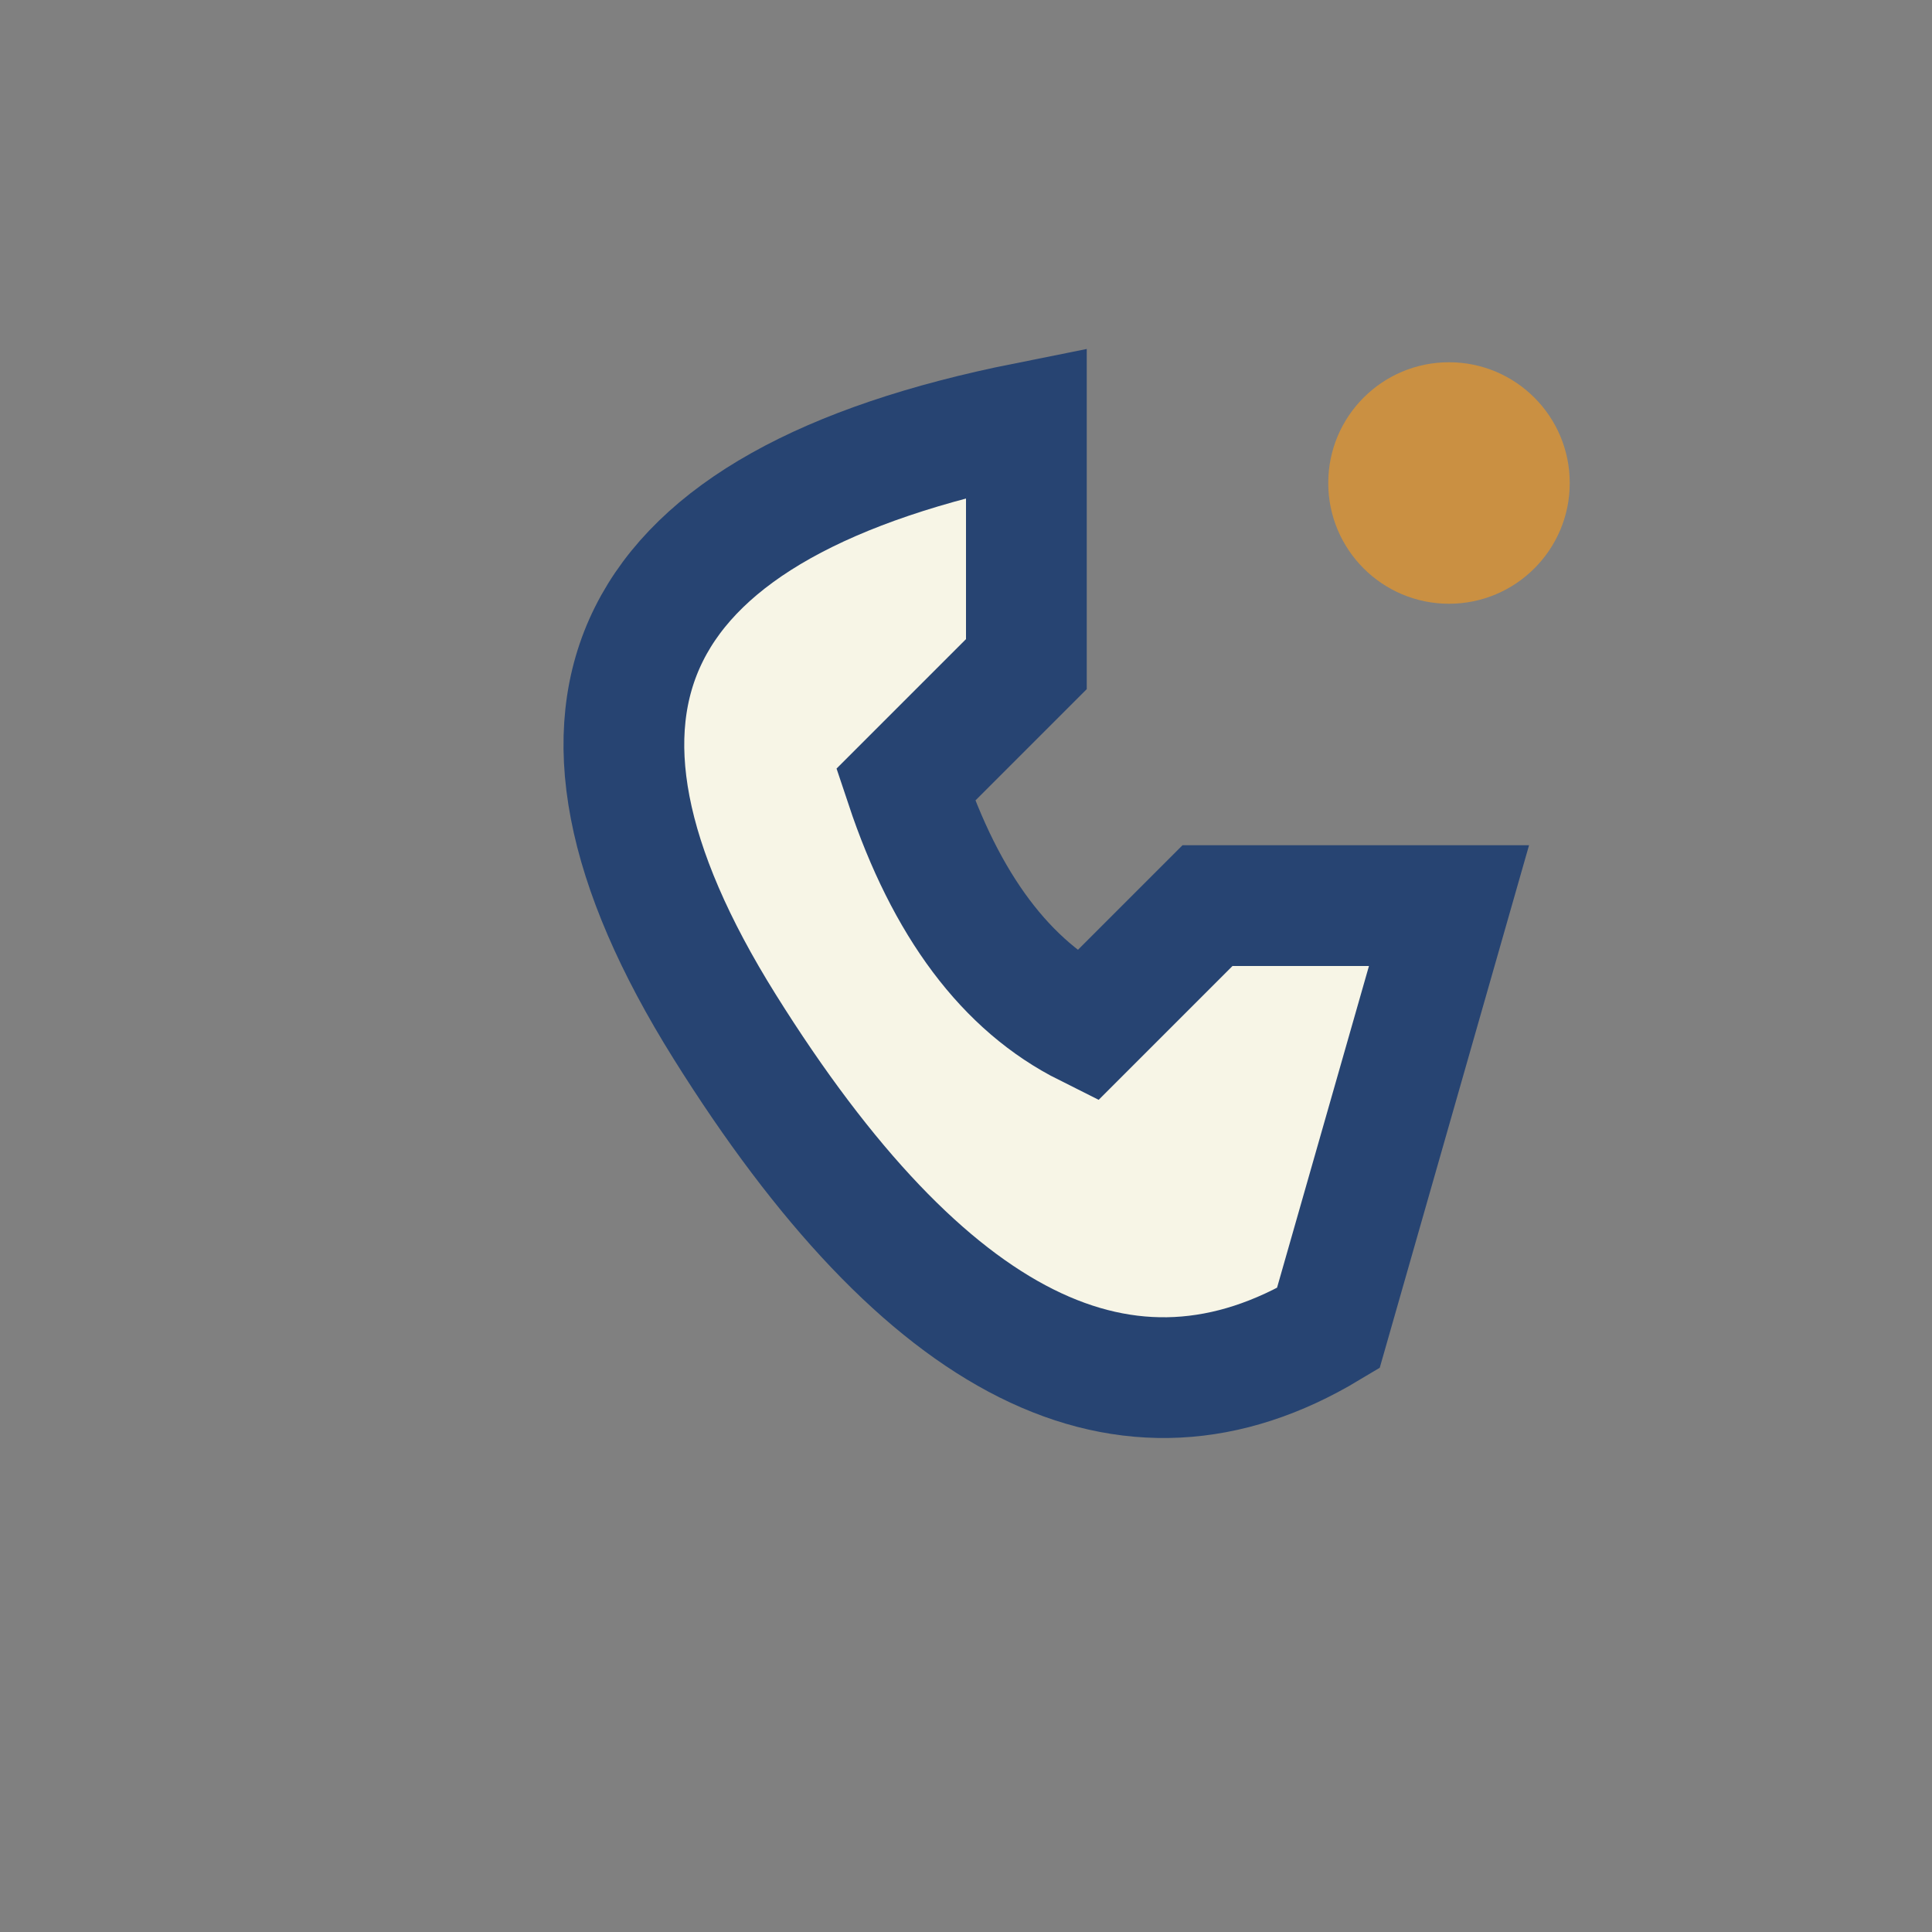
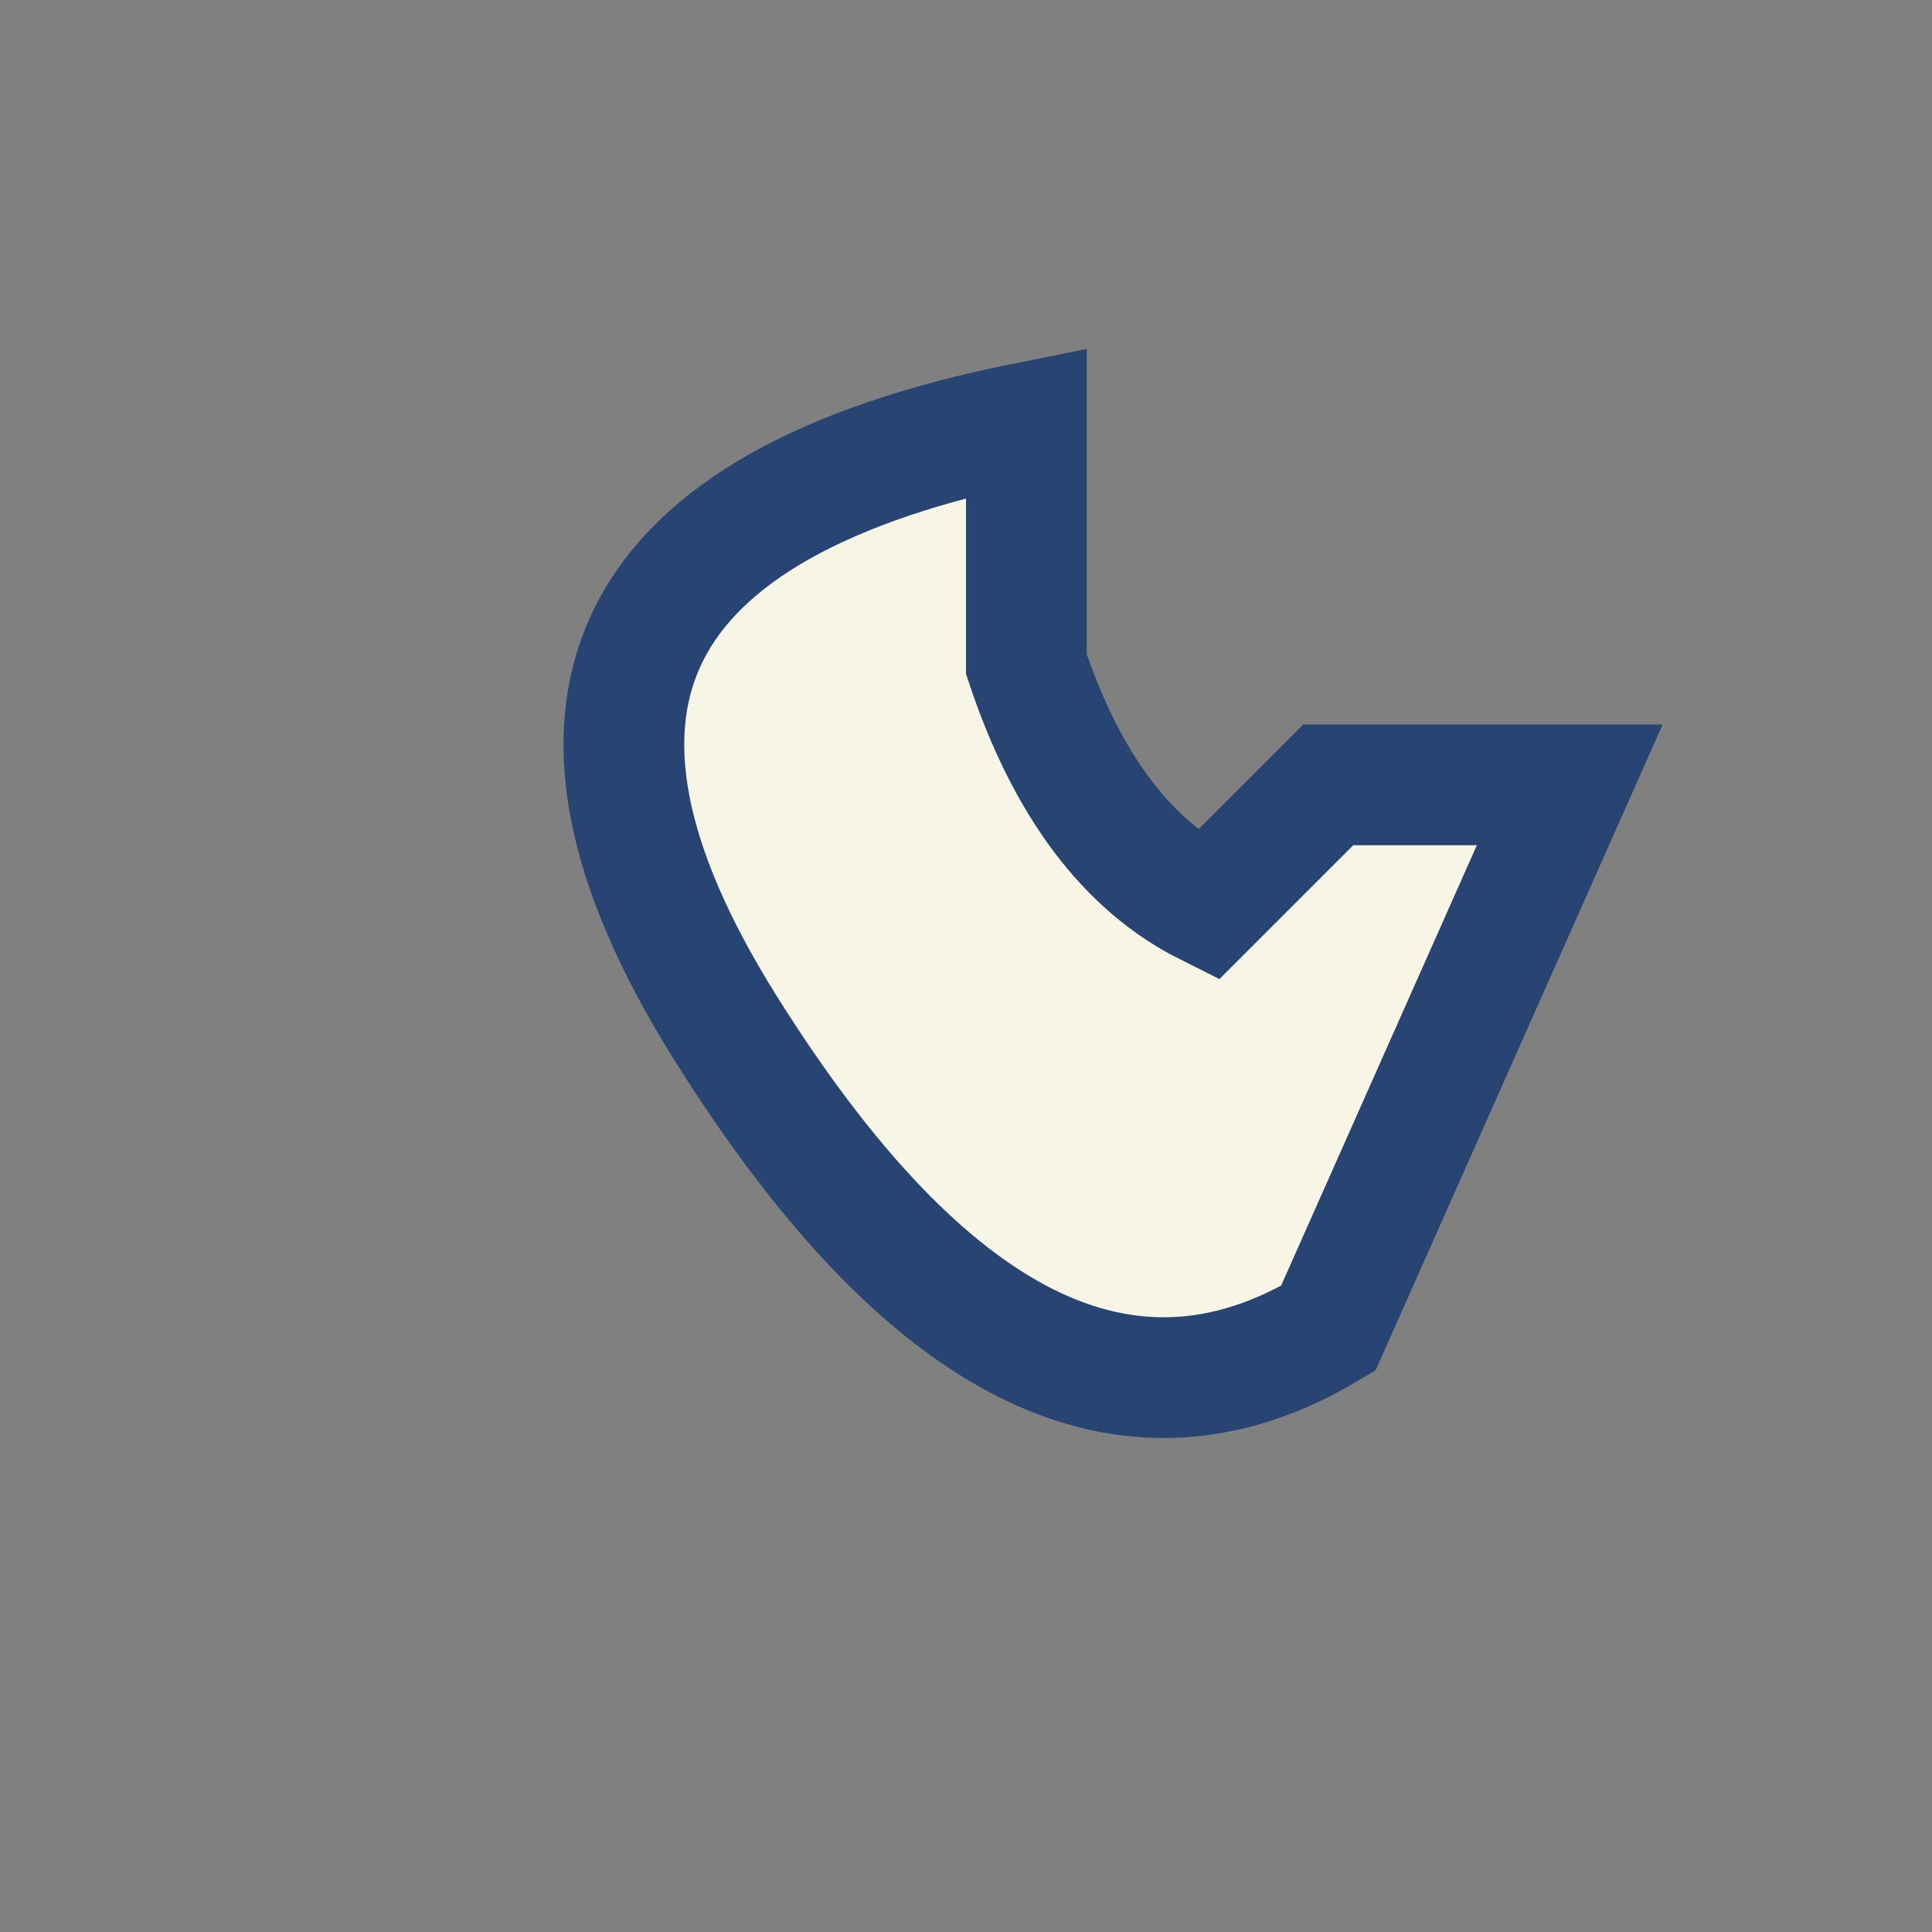
<svg xmlns="http://www.w3.org/2000/svg" width="32" height="32" viewBox="0 0 32 32">
  <rect x="0" y="0" width="32" height="32" fill="#808080" stroke="none" />
-   <path d="M22 22q-5 3-10-5-5-8 5-10v4l-2 2q1 3 3 4l2-2h4z" fill="#F7F5E6" stroke="#274472" stroke-width="2" />
-   <circle cx="24" cy="8" r="2" fill="#CA9042" />
+   <path d="M22 22q-5 3-10-5-5-8 5-10v4q1 3 3 4l2-2h4z" fill="#F7F5E6" stroke="#274472" stroke-width="2" />
</svg>